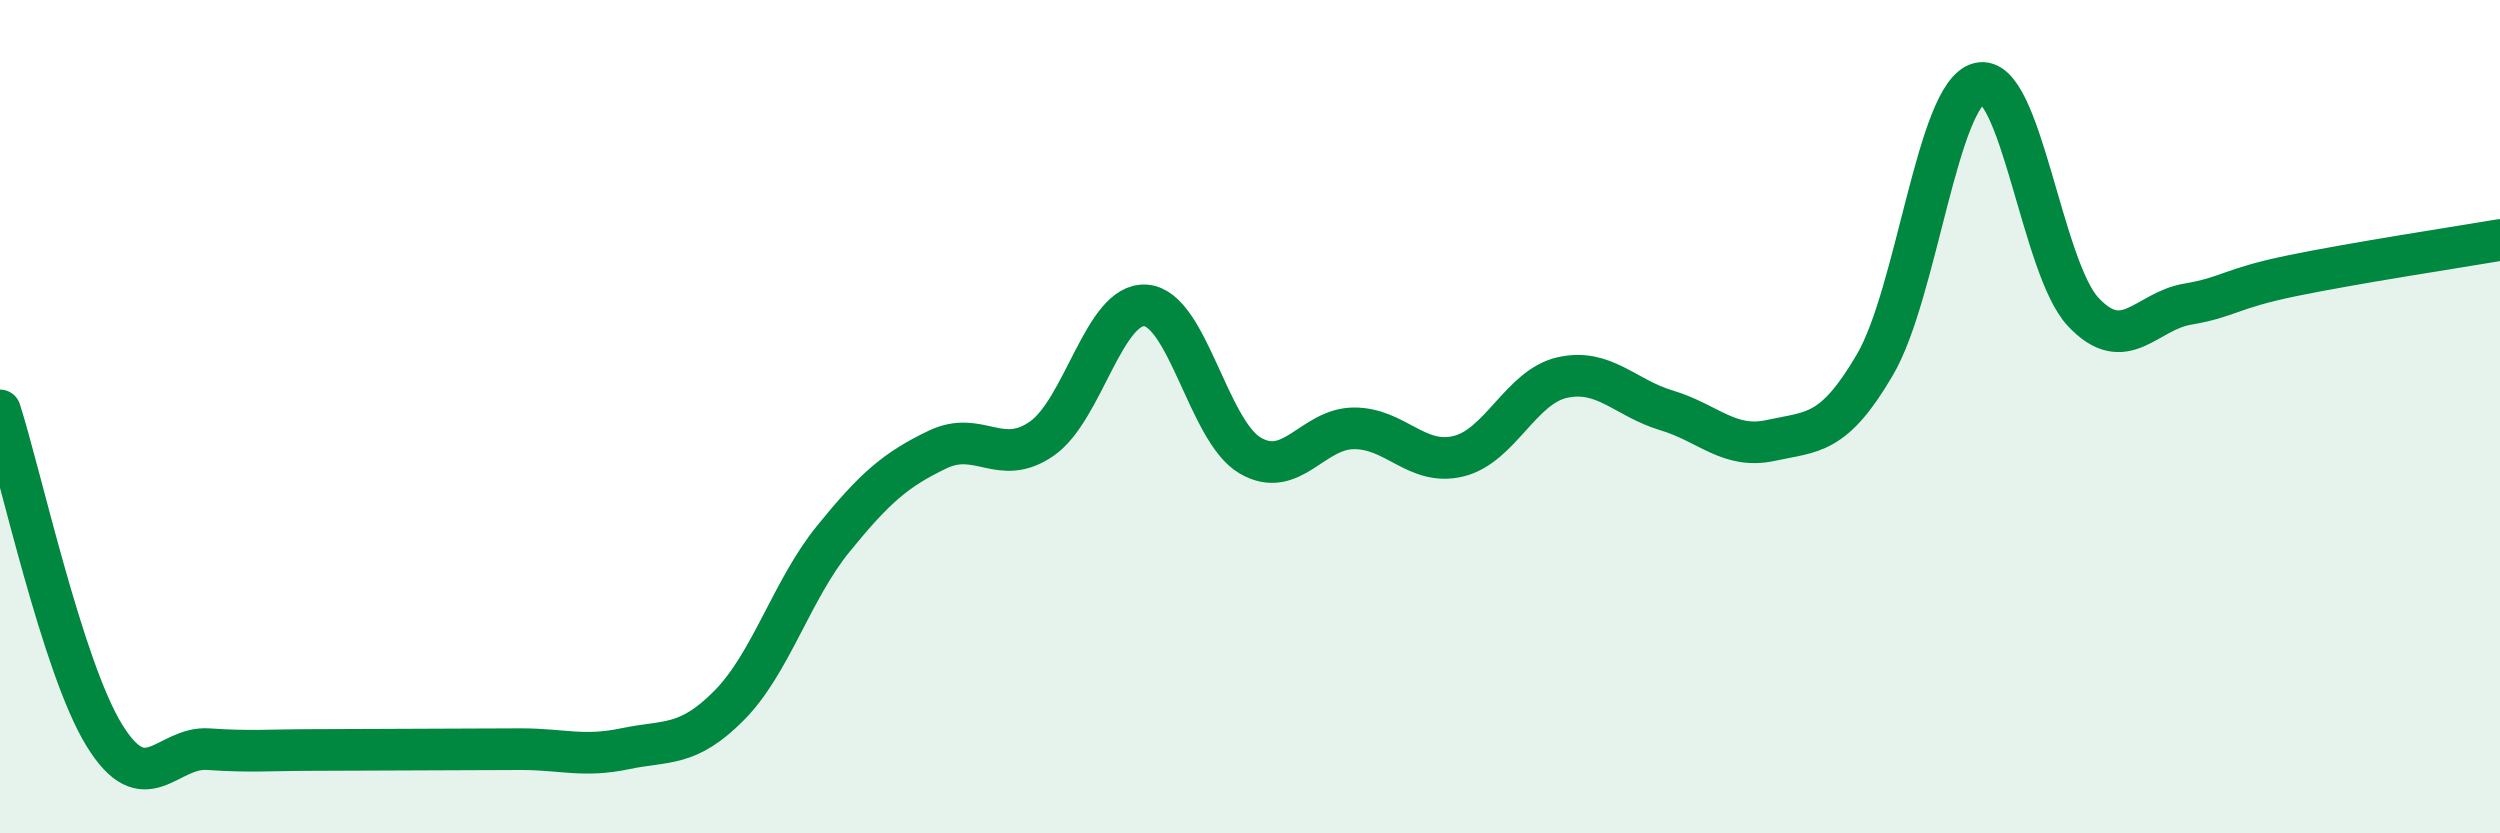
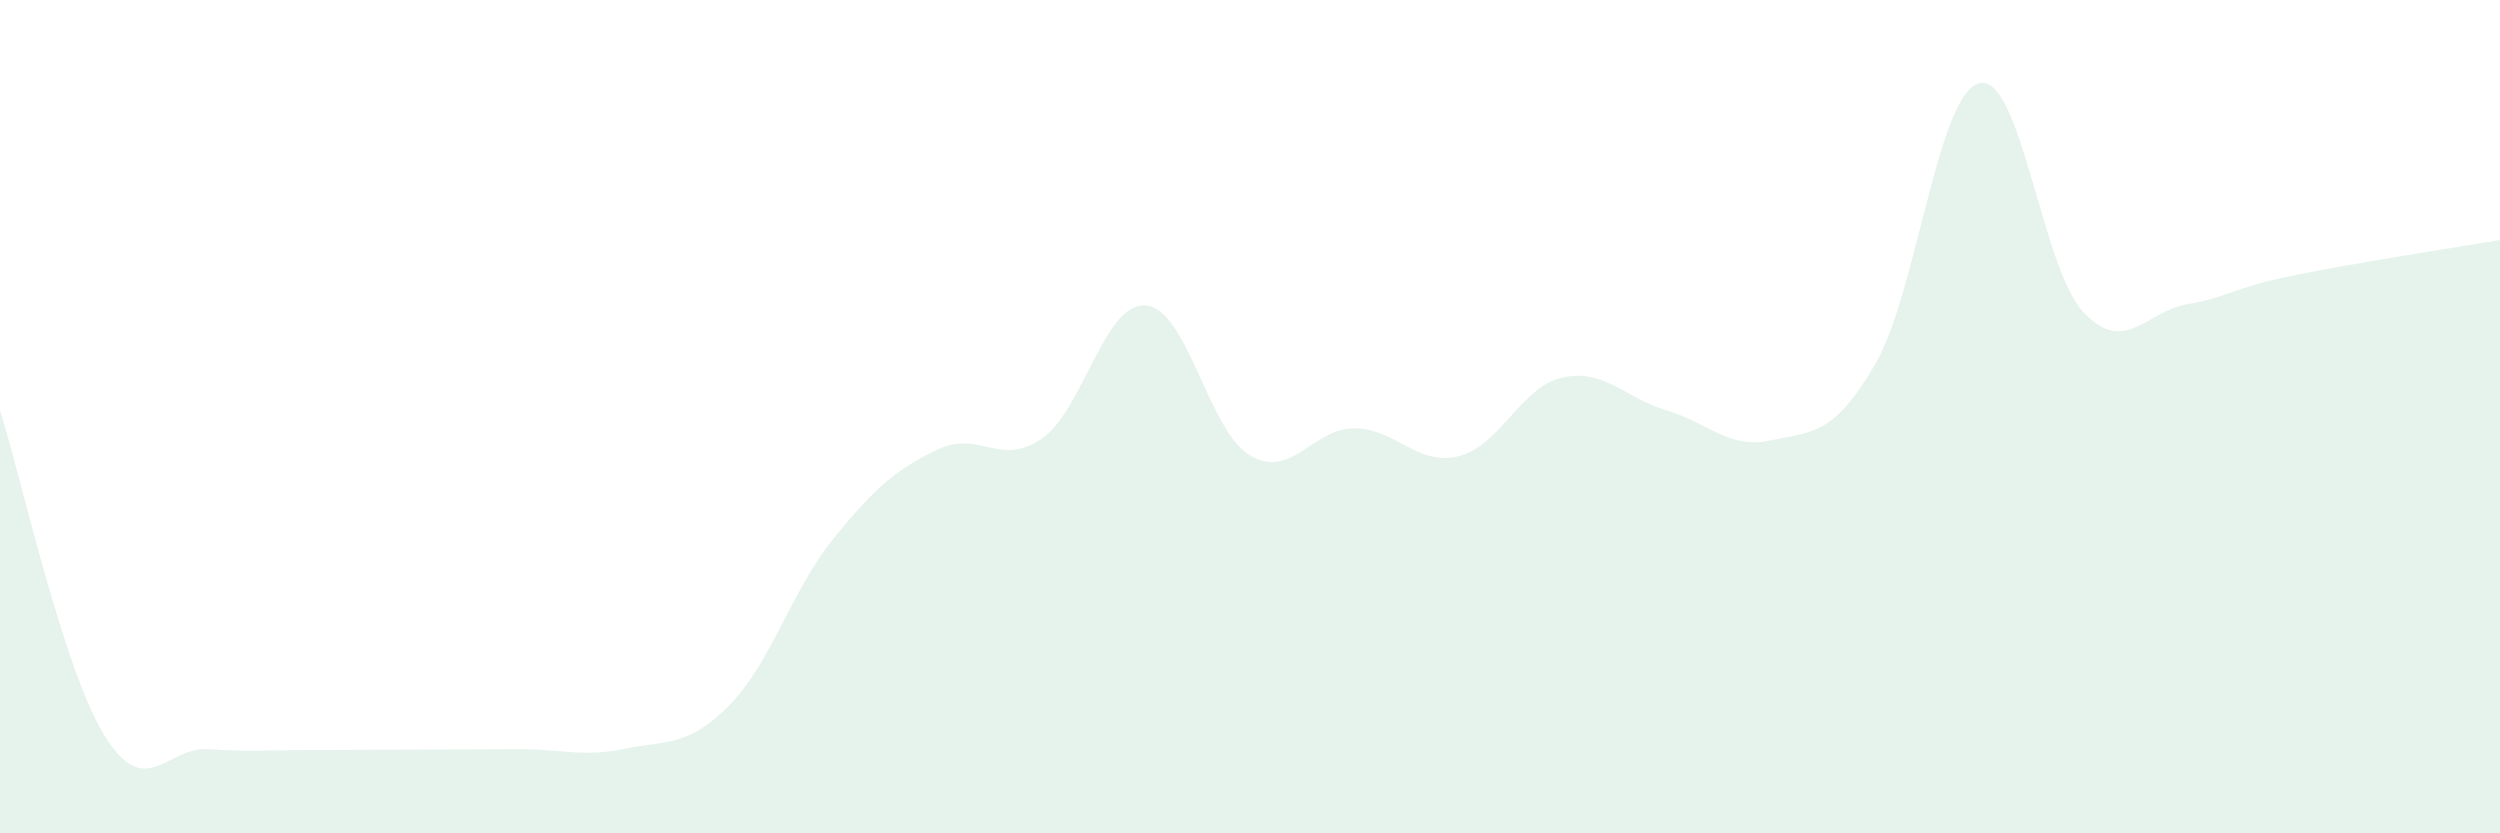
<svg xmlns="http://www.w3.org/2000/svg" width="60" height="20" viewBox="0 0 60 20">
  <path d="M 0,9.85 C 0.5,11.41 1.5,16.01 2.5,17.64 C 3.5,19.27 4,17.91 5,17.98 C 6,18.05 6.5,18 7.5,18 C 8.5,18 9,17.99 10,17.99 C 11,17.99 11.5,17.98 12.5,17.98 C 13.5,17.98 14,18.18 15,17.97 C 16,17.76 16.5,17.94 17.5,16.93 C 18.5,15.92 19,14.16 20,12.93 C 21,11.7 21.5,11.27 22.5,10.79 C 23.5,10.31 24,11.22 25,10.53 C 26,9.84 26.5,7.25 27.5,7.33 C 28.5,7.41 29,10.34 30,10.93 C 31,11.52 31.5,10.28 32.5,10.28 C 33.5,10.28 34,11.19 35,10.95 C 36,10.71 36.5,9.28 37.5,9.06 C 38.5,8.84 39,9.55 40,9.85 C 41,10.15 41.5,10.79 42.5,10.57 C 43.5,10.35 44,10.46 45,8.75 C 46,7.04 46.5,2.25 47.5,2 C 48.5,1.75 49,6.43 50,7.49 C 51,8.55 51.5,7.47 52.5,7.3 C 53.5,7.13 53.5,6.93 55,6.62 C 56.5,6.31 59,5.93 60,5.76L60 20L0 20Z" fill="#008740" opacity="0.1" stroke-linecap="round" stroke-linejoin="round" />
-   <path d="M 0,9.85 C 0.5,11.41 1.5,16.01 2.5,17.64 C 3.5,19.27 4,17.91 5,17.98 C 6,18.05 6.5,18 7.5,18 C 8.5,18 9,17.99 10,17.99 C 11,17.99 11.5,17.98 12.5,17.98 C 13.5,17.98 14,18.18 15,17.97 C 16,17.76 16.5,17.94 17.5,16.93 C 18.5,15.92 19,14.16 20,12.93 C 21,11.7 21.5,11.27 22.5,10.79 C 23.5,10.31 24,11.22 25,10.53 C 26,9.84 26.5,7.25 27.5,7.33 C 28.5,7.41 29,10.34 30,10.93 C 31,11.52 31.5,10.28 32.5,10.28 C 33.5,10.28 34,11.19 35,10.95 C 36,10.71 36.5,9.28 37.5,9.06 C 38.5,8.84 39,9.55 40,9.85 C 41,10.15 41.5,10.79 42.5,10.57 C 43.5,10.35 44,10.46 45,8.75 C 46,7.04 46.5,2.25 47.5,2 C 48.5,1.75 49,6.43 50,7.49 C 51,8.55 51.5,7.47 52.5,7.3 C 53.5,7.13 53.5,6.93 55,6.62 C 56.5,6.31 59,5.93 60,5.76" stroke="#008740" stroke-width="1" fill="none" stroke-linecap="round" stroke-linejoin="round" />
</svg>